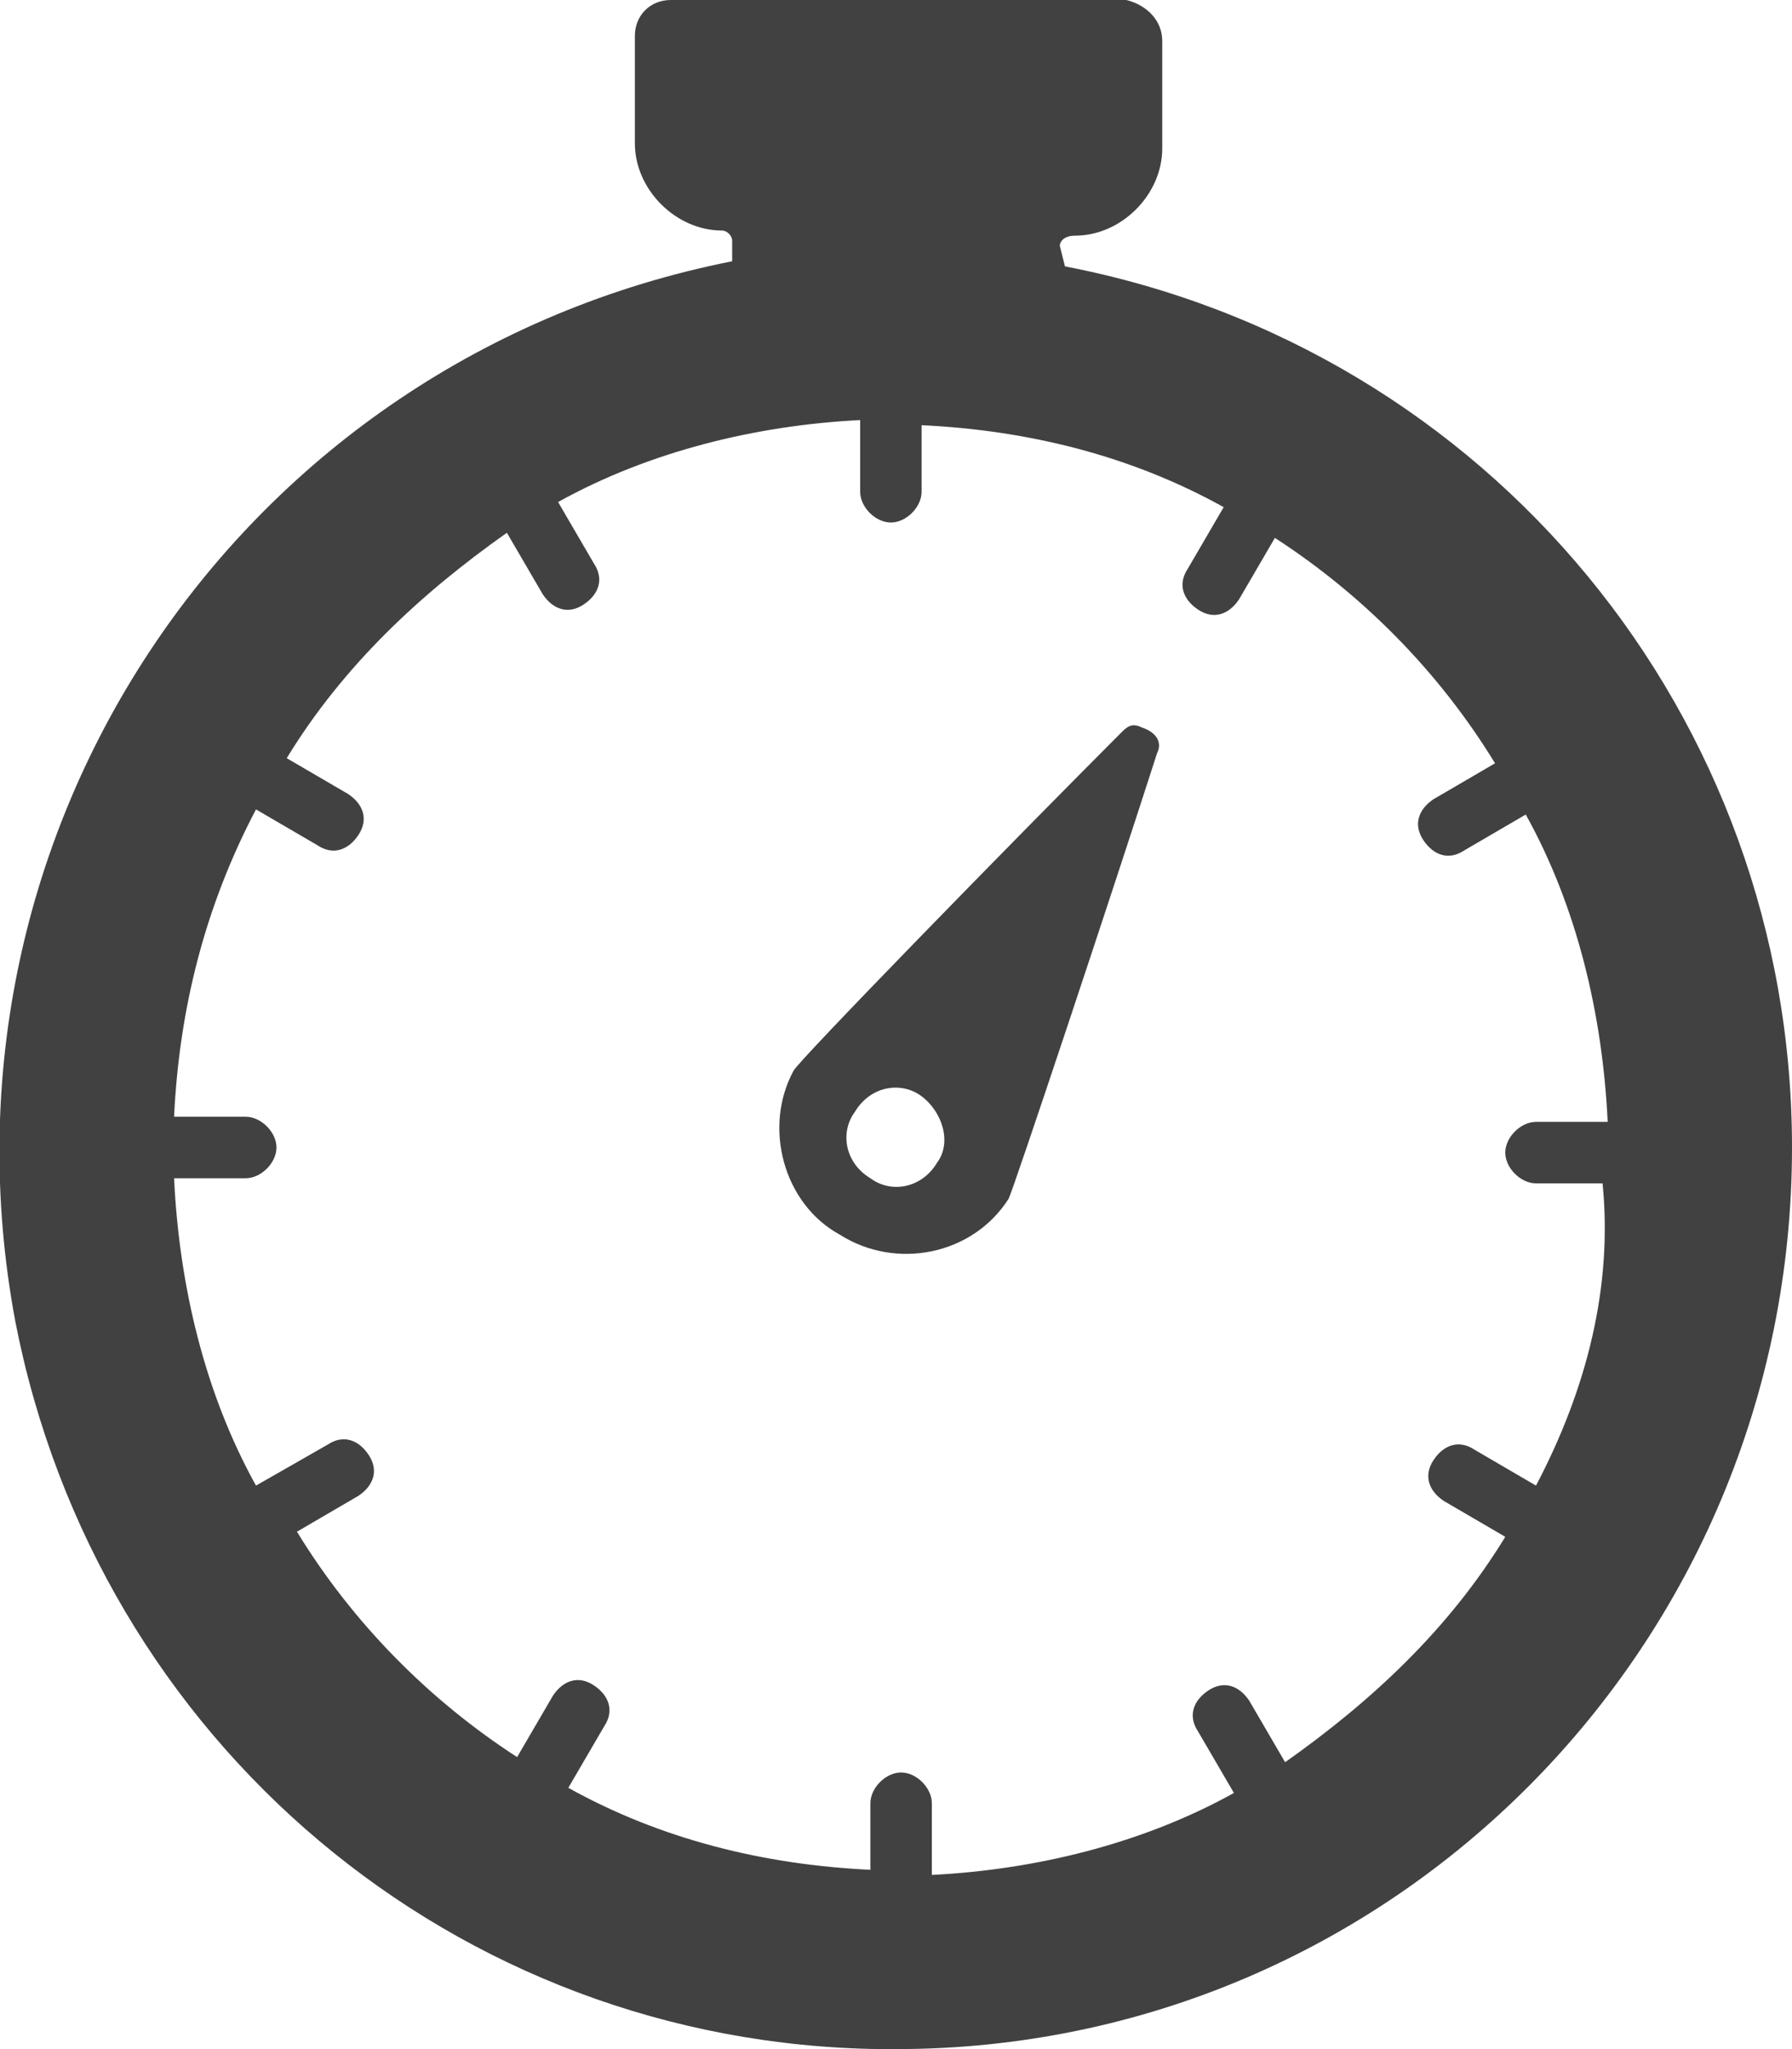
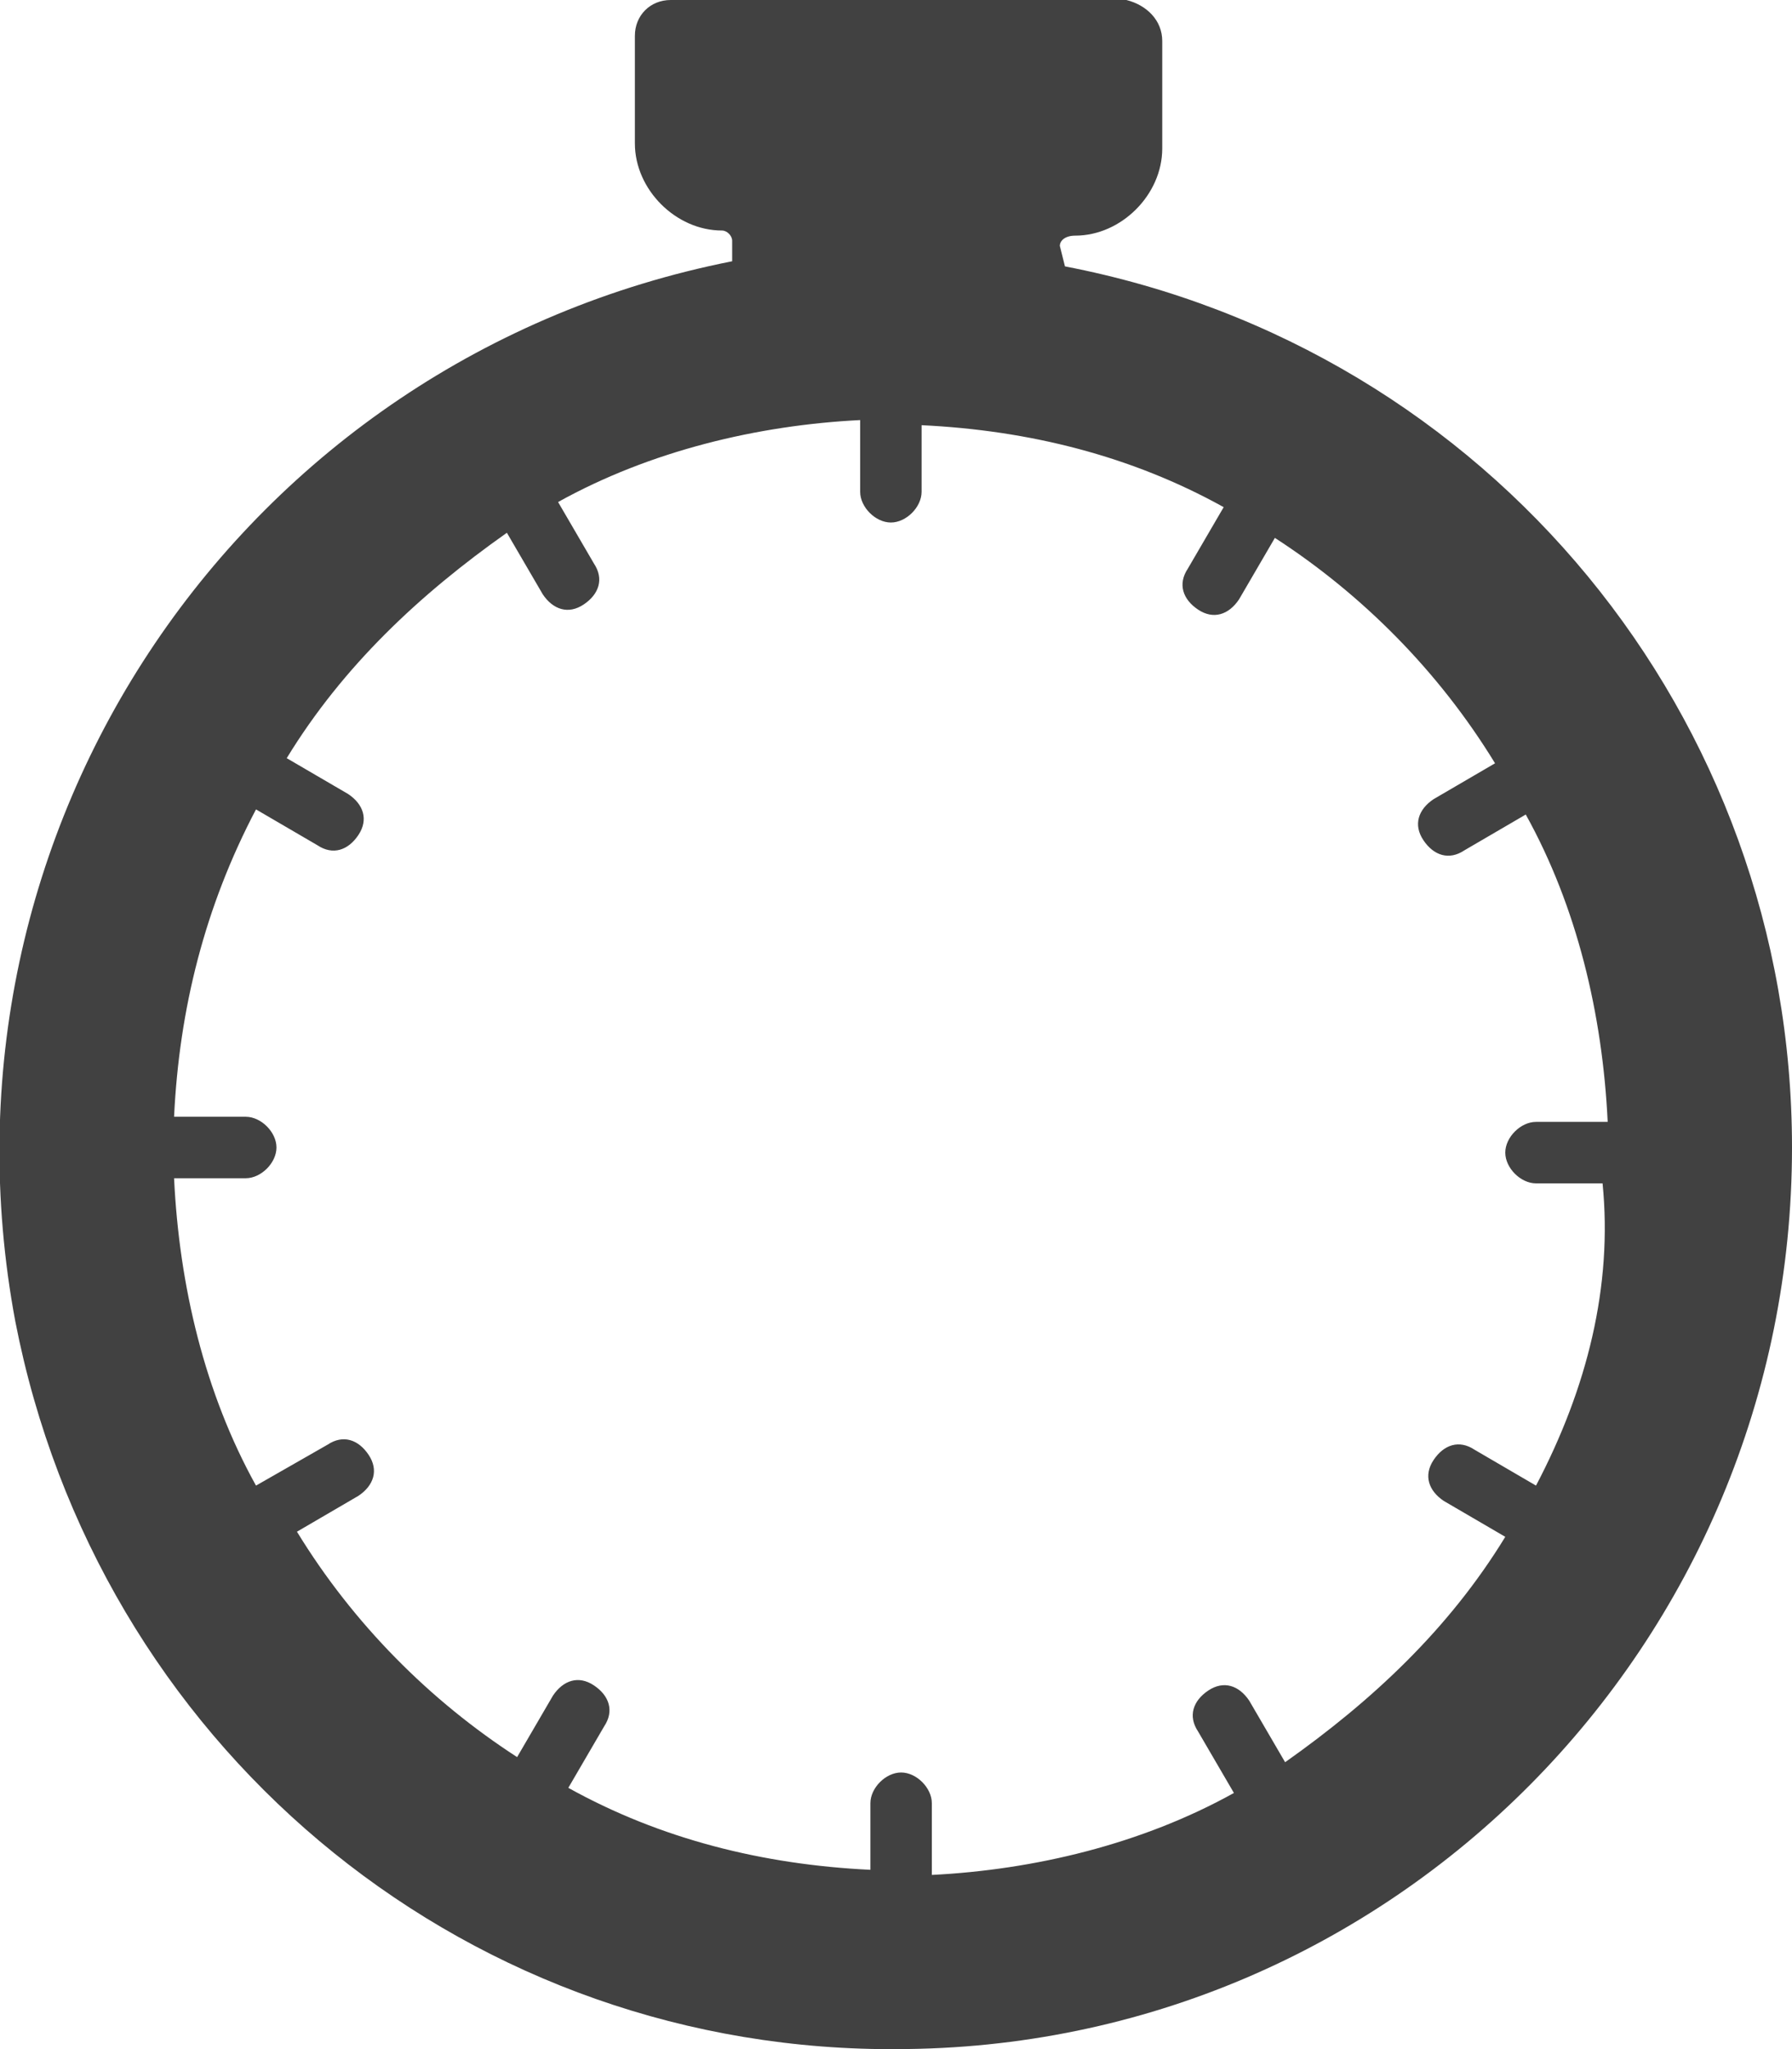
<svg xmlns="http://www.w3.org/2000/svg" enable-background="new 0 0 35 40" height="40" viewBox="0 0 35 40" width="35">
  <g fill="#414141">
    <path d="m20.8 5.2-.1-.4c0-.1.1-.2.3-.2.9 0 1.7-.8 1.7-1.7v-2.1c0-.4-.3-.7-.7-.8h-8.9c-.4 0-.7.3-.7.7v2.1c0 .9.8 1.7 1.7 1.7.1 0 .2.1.2.2v.4c-9.6 1.9-15.8 11.1-14 20.7 1.6 8.2 8.6 14.1 16.9 14.2h.3c9.7 0 17.5-7.9 17.5-17.6 0-8.4-5.9-15.6-14.2-17.2zm9.2 23.8-1.2-.7c-.3-.2-.6-.1-.8.2s-.1.6.2.8l1.2.7c-1.1 1.8-2.6 3.2-4.3 4.4l-.7-1.2c-.2-.3-.5-.4-.8-.2s-.4.5-.2.8l.7 1.2c-1.8 1-3.9 1.5-5.9 1.6v-1.4c0-.3-.3-.6-.6-.6s-.6.3-.6.6v1.3c-2.1-.1-4.1-.6-5.9-1.6l.7-1.2c.2-.3.1-.6-.2-.8s-.6-.1-.8.2l-.7 1.2c-1.7-1.1-3.2-2.6-4.3-4.4l1.2-.7c.3-.2.4-.5.2-.8s-.5-.4-.8-.2l-1.4.8c-1-1.8-1.5-3.9-1.6-6h1.4c.3 0 .6-.3.6-.6s-.3-.6-.6-.6h-1.4c.1-2.1.6-4.1 1.6-6l1.2.7c.3.2.6.1.8-.2s.1-.6-.2-.8l-1.2-.7c1.1-1.8 2.6-3.2 4.3-4.4l.7 1.2c.2.3.5.4.8.2s.4-.5.2-.8l-.7-1.2c1.8-1 3.9-1.5 5.9-1.6v1.4c0 .3.3.6.6.6s.6-.3.6-.6v-1.3c2.1.1 4.1.6 5.9 1.6l-.7 1.2c-.2.3-.1.6.2.8s.6.1.8-.2l.7-1.2c1.7 1.1 3.2 2.6 4.3 4.4l-1.2.7c-.3.2-.4.5-.2.8s.5.4.8.2l1.2-.7c1 1.8 1.5 3.9 1.6 6h-1.4c-.3 0-.6.3-.6.6s.3.6.6.6h1.3c.2 2-.3 4-1.3 5.9z" />
-     <path d="m21.9 14.3c-2.1 2.1-6.3 6.4-6.4 6.6-.6 1.1-.2 2.6.9 3.2 1.1.7 2.6.4 3.3-.7.1-.2 2-5.9 2.9-8.7.1-.2 0-.4-.3-.5-.2-.1-.3 0-.4.1zm-3.6 8.4c-.3.5-.9.6-1.3.3-.5-.3-.6-.9-.3-1.3.3-.5.9-.6 1.3-.3s.6.9.3 1.3z" />
  </g>
</svg>